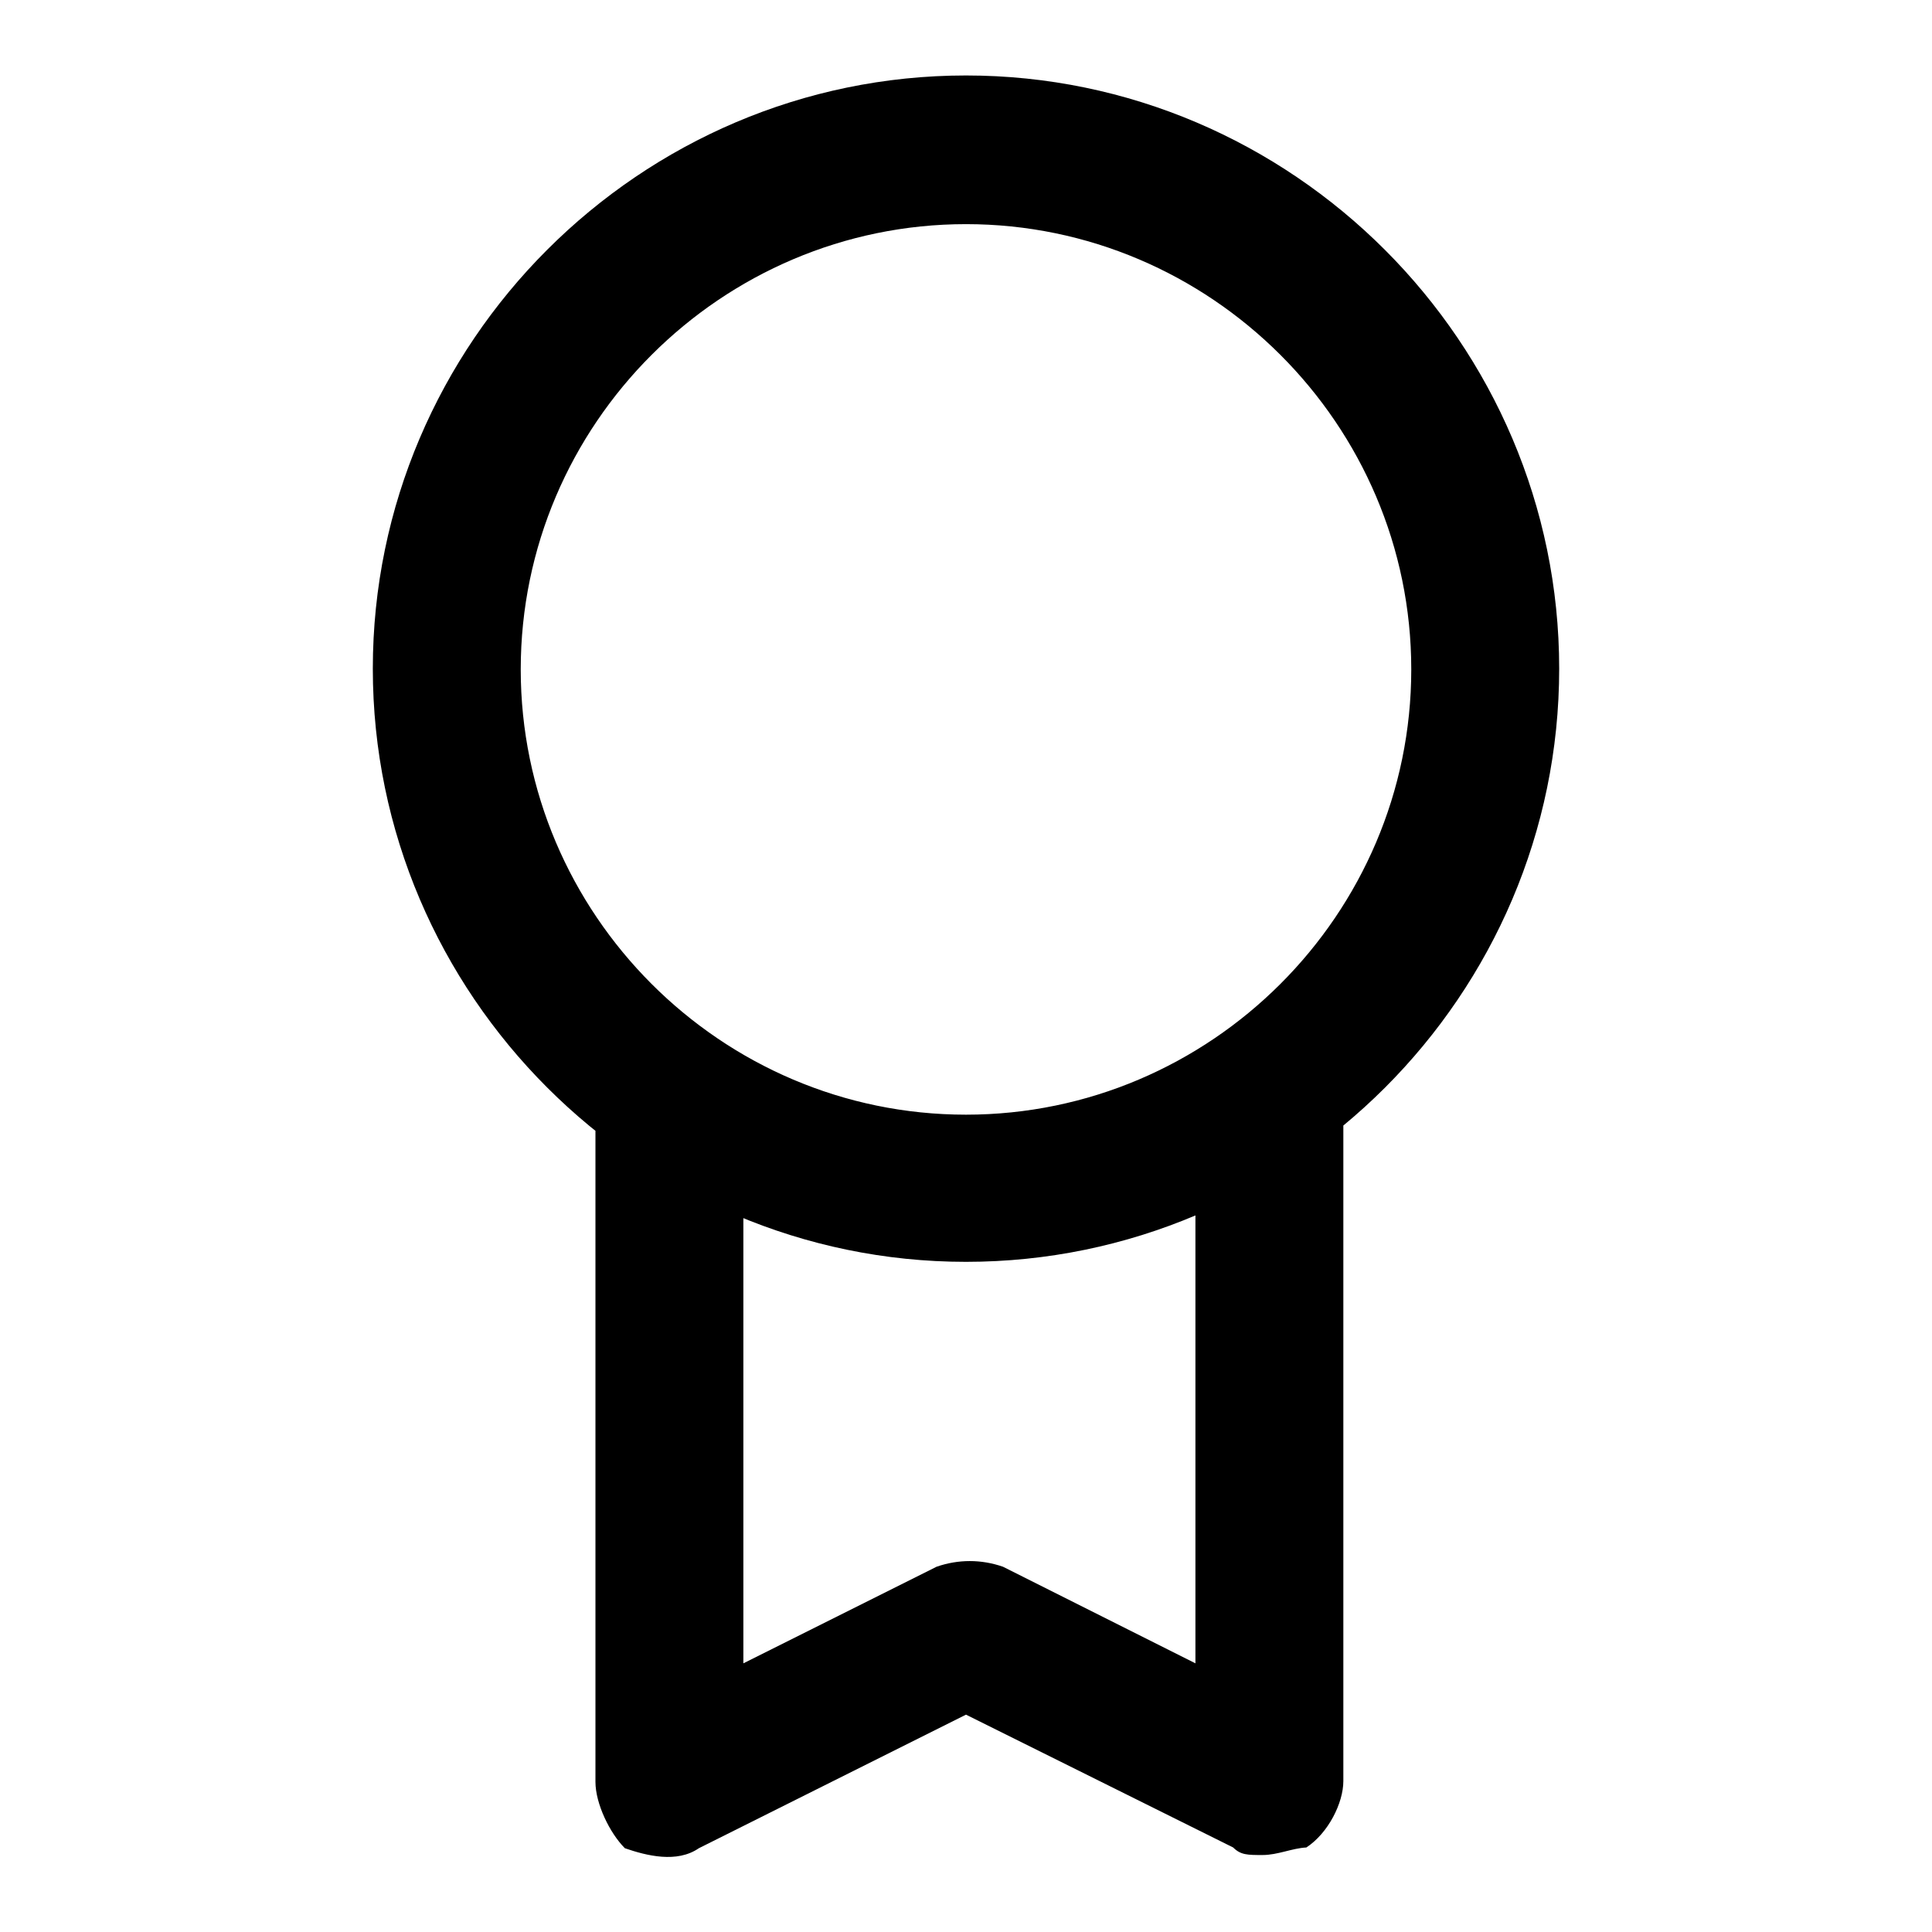
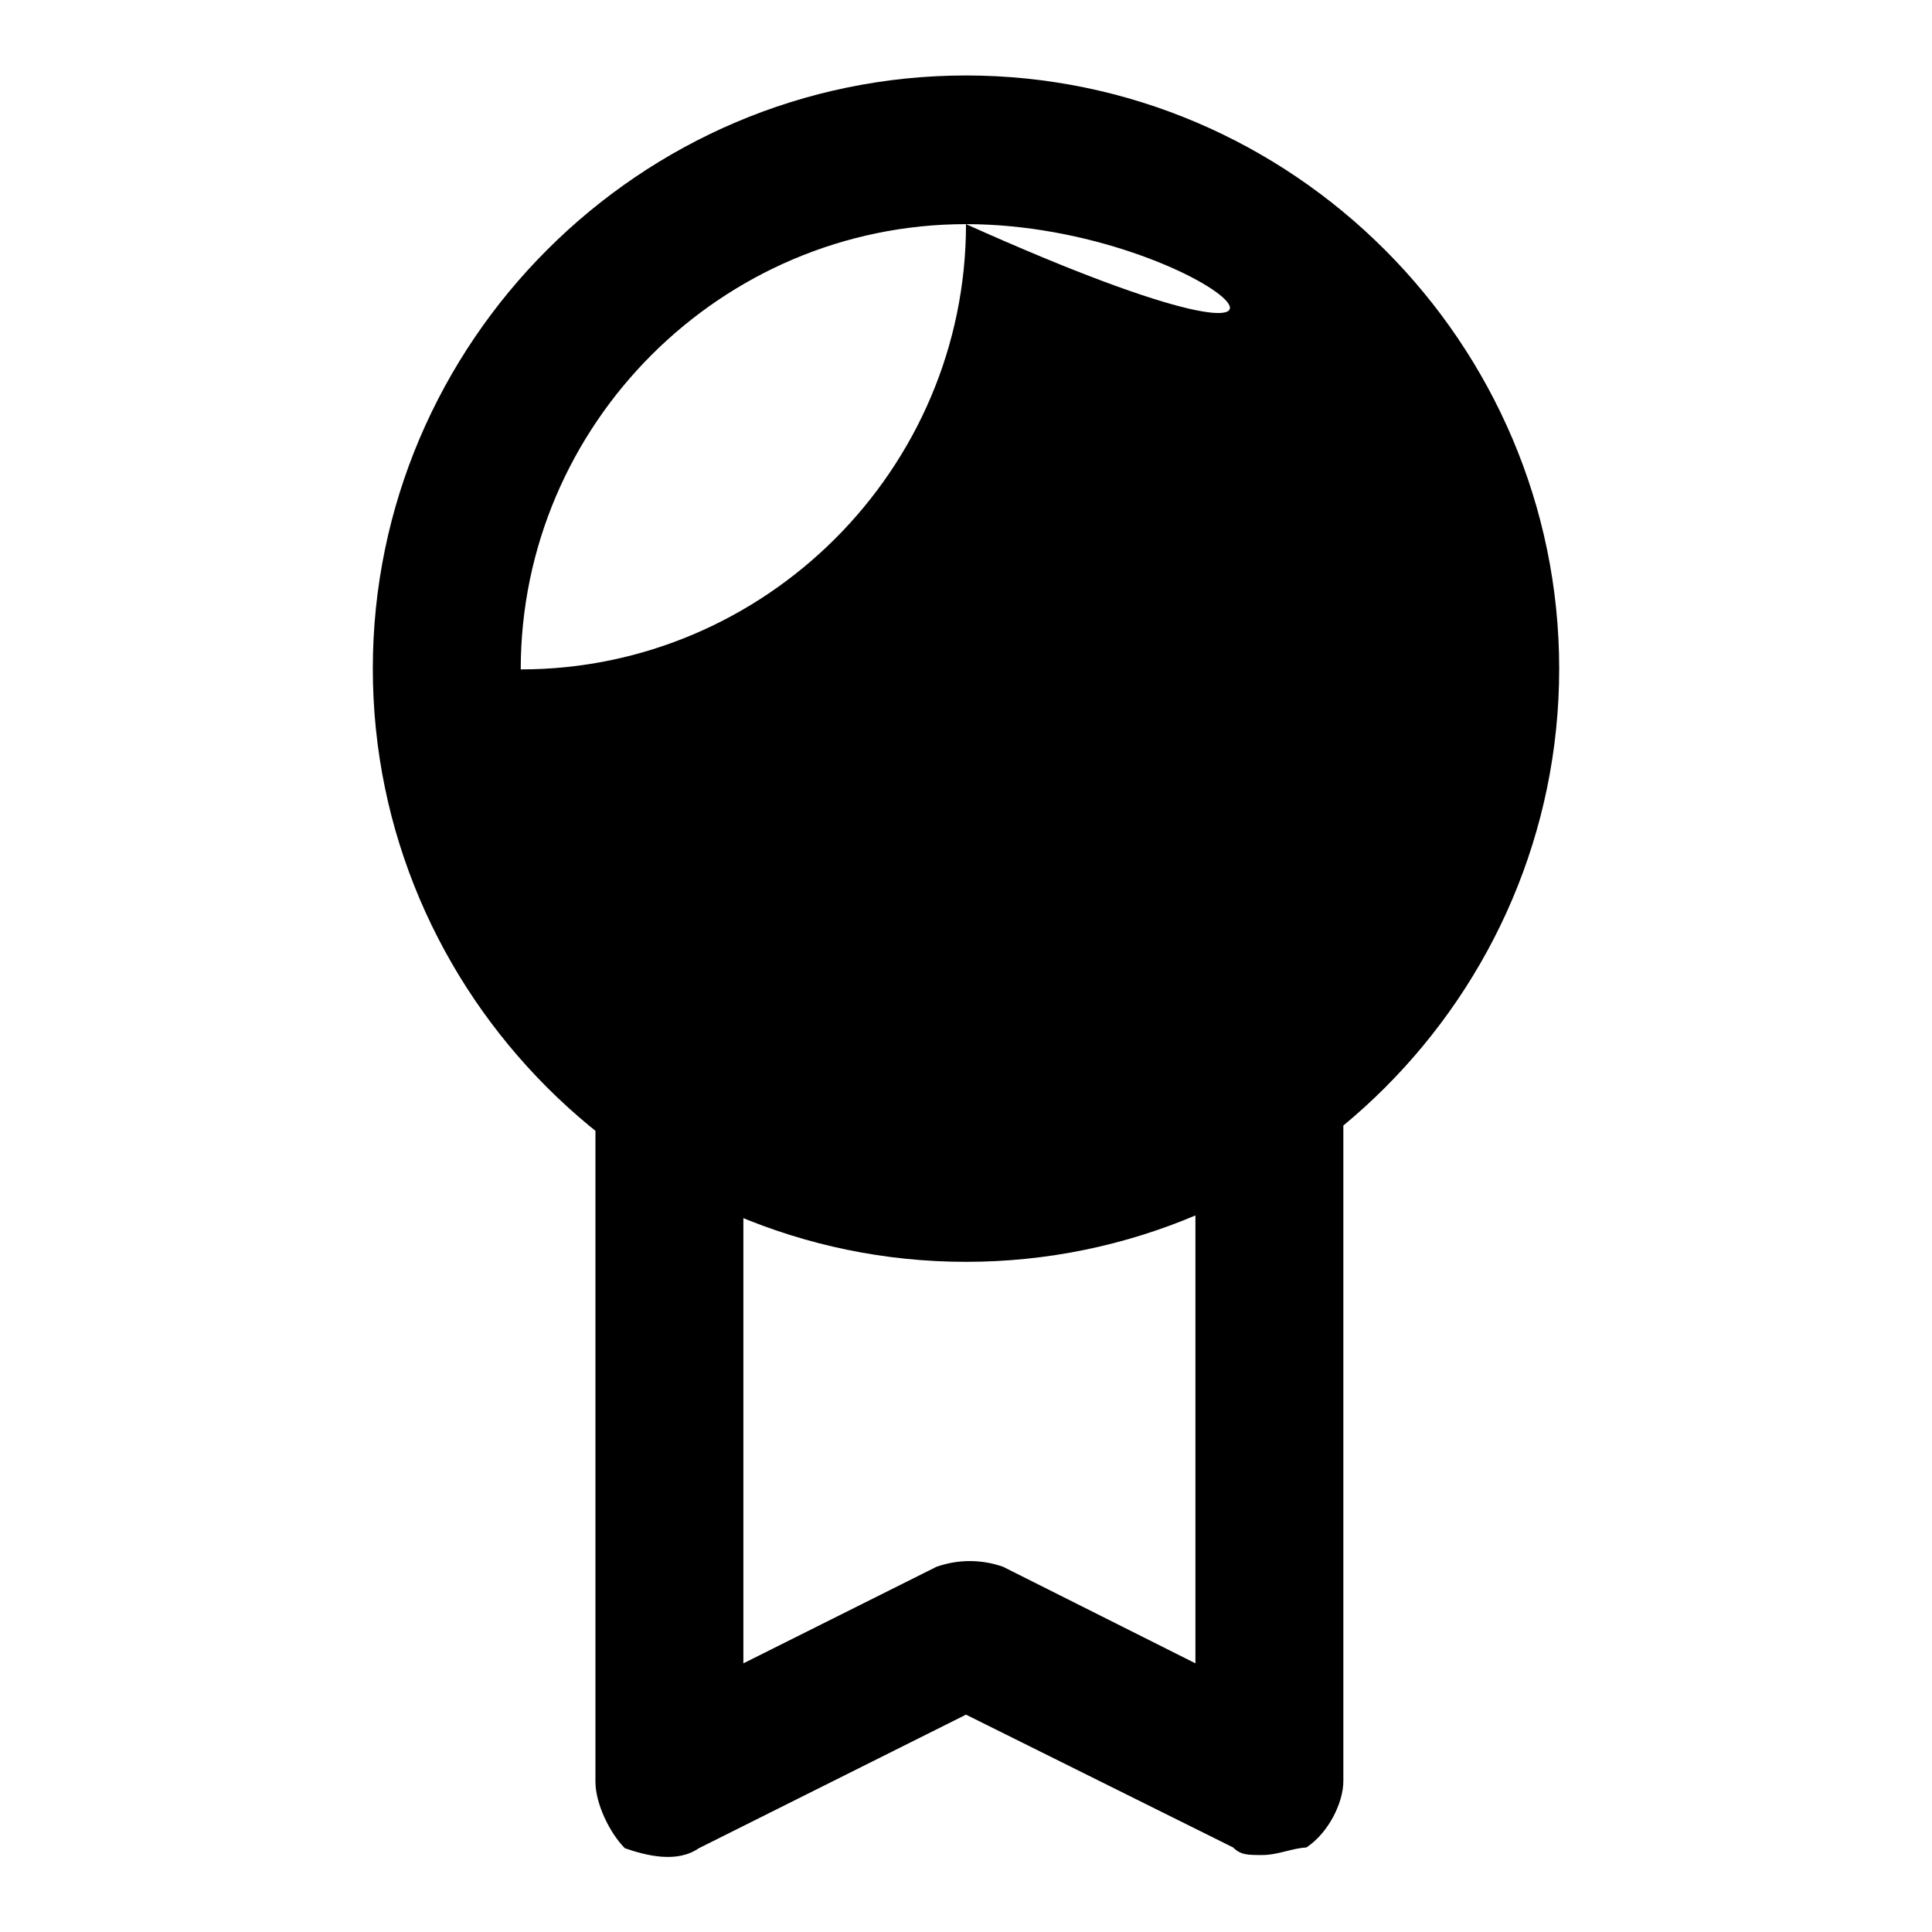
<svg xmlns="http://www.w3.org/2000/svg" version="1.1" x="0px" y="0px" viewBox="0 0 256 256" enable-background="new 0 0 256 256" xml:space="preserve">
  <g>
-     <path fill="#000000" d="M128,167.2c-43.2,0-78.6-35.4-78.6-78.6C49.4,45.4,84.8,10,128,10c43.2,0,78.6,35.4,78.6,78.6 C206.6,131.9,171.2,167.2,128,167.2z M128,29.7c-32.4,0-59,26.5-59,59c0,32.4,26.5,59,59,59c32.4,0,59-26.5,59-59 C187,56.2,160.4,29.7,128,29.7z M167.3,245.8c-2,0-2.9,0-3.9-1L128,227.2l-35.4,17.7c-2.9,2-6.9,1-9.8,0c-2-2-3.9-5.9-3.9-8.8 v-88.4c0-5.9,3.9-9.8,9.8-9.8c5.9,0,9.8,3.9,9.8,9.8v72.7l25.6-12.8c2.9-1,5.9-1,8.8,0l25.5,12.8v-72.7c0-5.9,3.9-9.8,9.8-9.8 c5.9,0,9.8,3.9,9.8,9.8V236c0,2.9-2,6.9-4.9,8.8C171.2,244.9,169.3,245.8,167.3,245.8z" />
+     <path fill="#000000" d="M128,167.2c-43.2,0-78.6-35.4-78.6-78.6C49.4,45.4,84.8,10,128,10c43.2,0,78.6,35.4,78.6,78.6 C206.6,131.9,171.2,167.2,128,167.2z M128,29.7c-32.4,0-59,26.5-59,59c32.4,0,59-26.5,59-59 C187,56.2,160.4,29.7,128,29.7z M167.3,245.8c-2,0-2.9,0-3.9-1L128,227.2l-35.4,17.7c-2.9,2-6.9,1-9.8,0c-2-2-3.9-5.9-3.9-8.8 v-88.4c0-5.9,3.9-9.8,9.8-9.8c5.9,0,9.8,3.9,9.8,9.8v72.7l25.6-12.8c2.9-1,5.9-1,8.8,0l25.5,12.8v-72.7c0-5.9,3.9-9.8,9.8-9.8 c5.9,0,9.8,3.9,9.8,9.8V236c0,2.9-2,6.9-4.9,8.8C171.2,244.9,169.3,245.8,167.3,245.8z" />
  </g>
</svg>